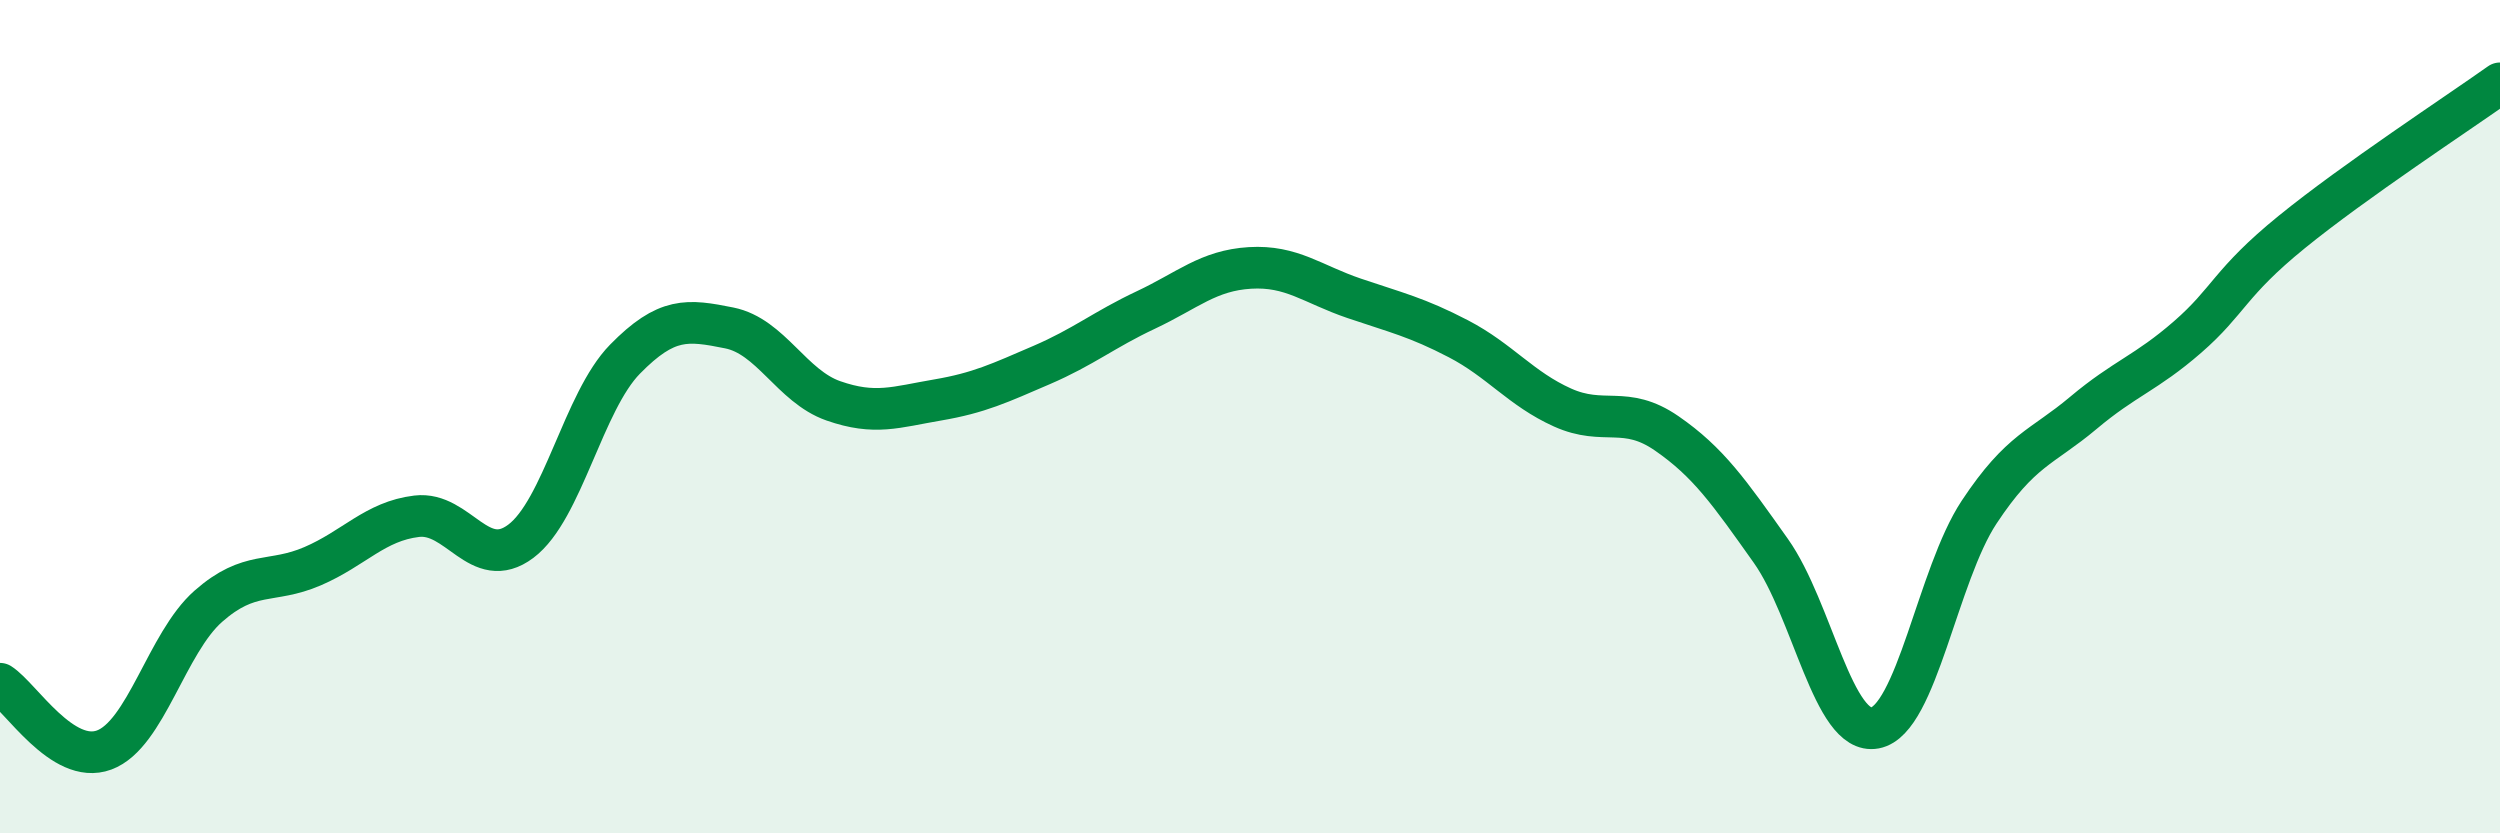
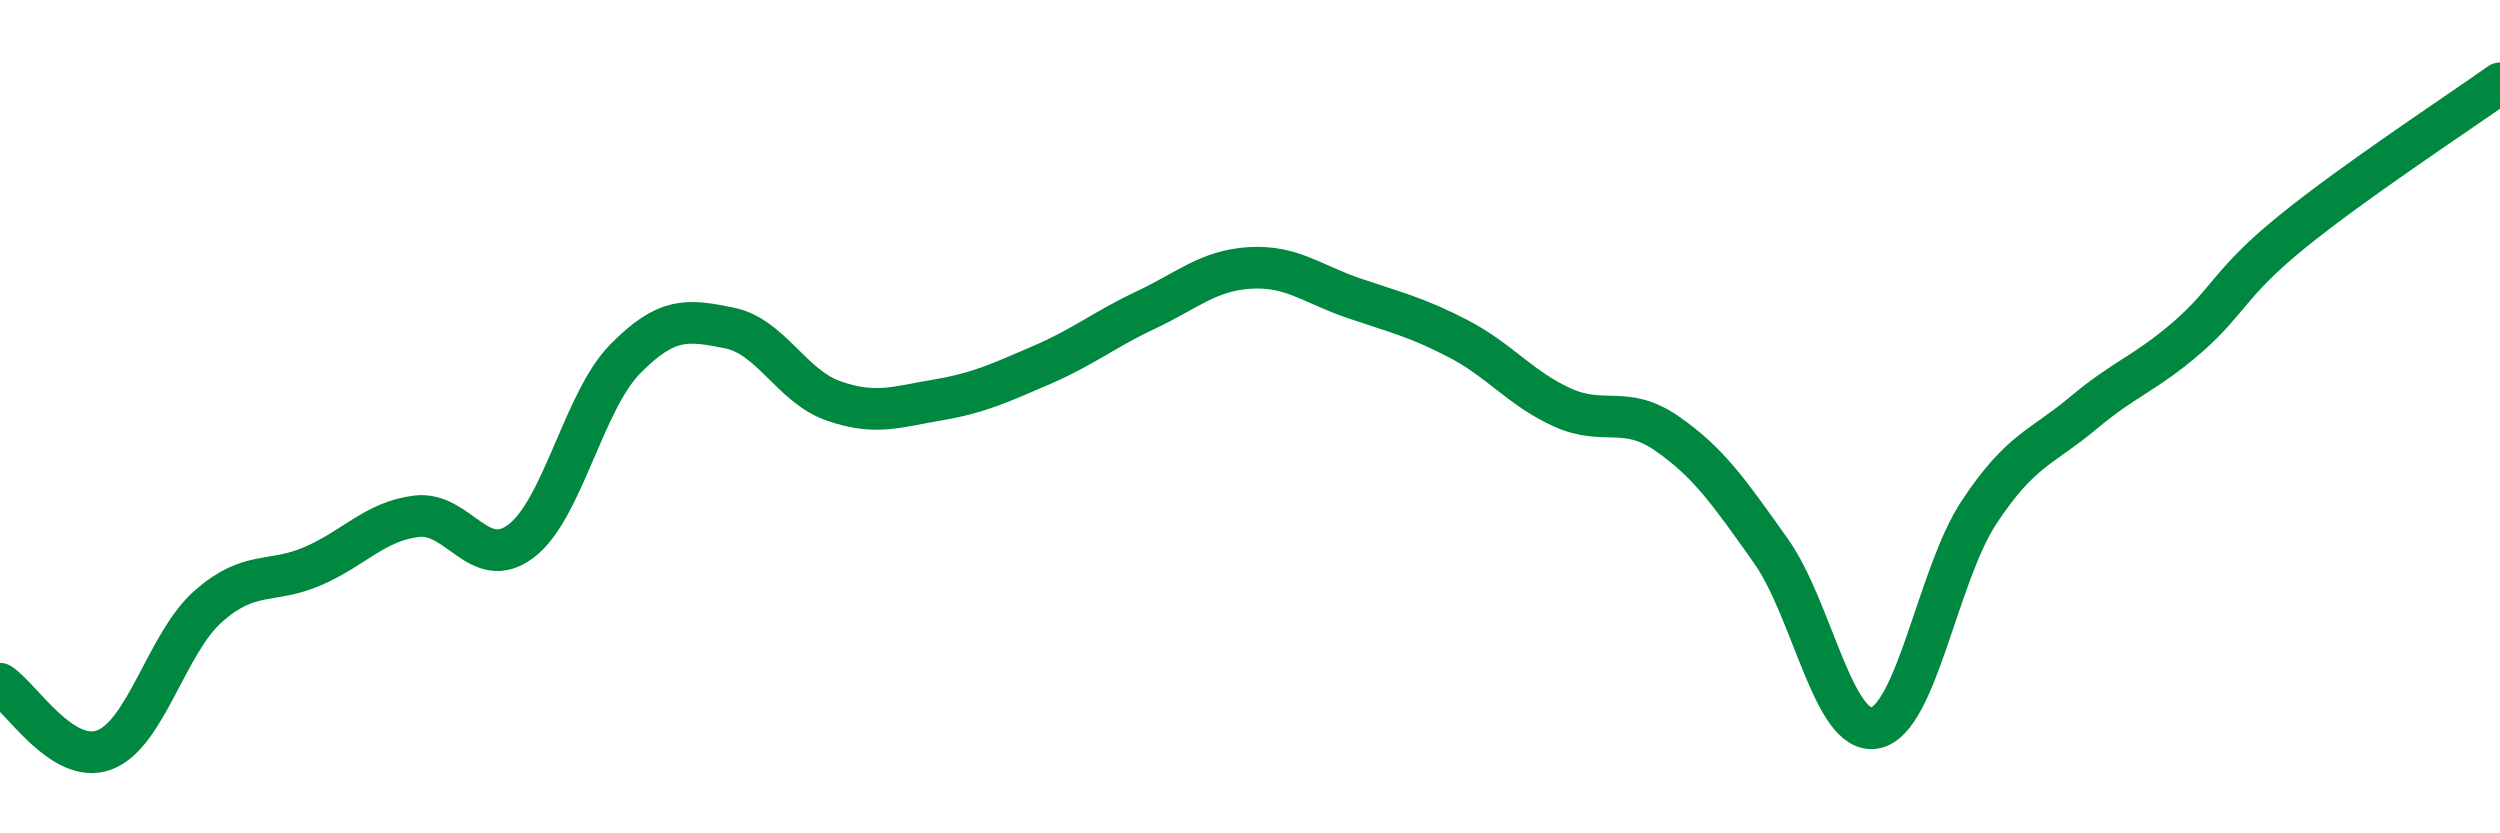
<svg xmlns="http://www.w3.org/2000/svg" width="60" height="20" viewBox="0 0 60 20">
-   <path d="M 0,16.41 C 0.5,16.73 1.5,18.37 2.5,18 C 3.5,17.63 4,15.43 5,14.55 C 6,13.67 6.5,14.02 7.5,13.59 C 8.5,13.16 9,12.51 10,12.39 C 11,12.27 11.5,13.74 12.5,12.99 C 13.5,12.24 14,9.64 15,8.62 C 16,7.6 16.5,7.67 17.5,7.87 C 18.5,8.07 19,9.27 20,9.62 C 21,9.97 21.5,9.77 22.5,9.6 C 23.5,9.43 24,9.19 25,8.76 C 26,8.33 26.5,7.91 27.5,7.44 C 28.5,6.97 29,6.49 30,6.43 C 31,6.37 31.5,6.82 32.5,7.16 C 33.5,7.5 34,7.61 35,8.13 C 36,8.65 36.5,9.33 37.5,9.78 C 38.5,10.23 39,9.71 40,10.4 C 41,11.09 41.5,11.81 42.5,13.22 C 43.5,14.63 44,17.66 45,17.47 C 46,17.28 46.5,13.8 47.5,12.29 C 48.5,10.78 49,10.75 50,9.91 C 51,9.07 51.5,8.96 52.5,8.09 C 53.5,7.22 53.5,6.79 55,5.57 C 56.5,4.35 59,2.71 60,2L60 20L0 20Z" fill="#008740" opacity="0.1" stroke-linecap="round" stroke-linejoin="round" />
  <path d="M 0,16.41 C 0.5,16.73 1.5,18.37 2.5,18 C 3.5,17.63 4,15.43 5,14.55 C 6,13.67 6.5,14.02 7.5,13.59 C 8.5,13.16 9,12.51 10,12.39 C 11,12.27 11.5,13.74 12.5,12.99 C 13.5,12.24 14,9.64 15,8.62 C 16,7.6 16.5,7.67 17.5,7.87 C 18.5,8.07 19,9.27 20,9.62 C 21,9.97 21.5,9.77 22.5,9.6 C 23.5,9.43 24,9.19 25,8.76 C 26,8.33 26.5,7.91 27.5,7.44 C 28.5,6.97 29,6.49 30,6.43 C 31,6.37 31.5,6.82 32.5,7.16 C 33.5,7.5 34,7.61 35,8.13 C 36,8.65 36.5,9.33 37.5,9.78 C 38.5,10.23 39,9.71 40,10.4 C 41,11.09 41.5,11.81 42.5,13.22 C 43.5,14.63 44,17.66 45,17.47 C 46,17.28 46.5,13.8 47.5,12.29 C 48.5,10.78 49,10.75 50,9.91 C 51,9.07 51.5,8.96 52.5,8.09 C 53.5,7.22 53.5,6.79 55,5.57 C 56.5,4.35 59,2.71 60,2" stroke="#008740" stroke-width="1" fill="none" stroke-linecap="round" stroke-linejoin="round" />
</svg>